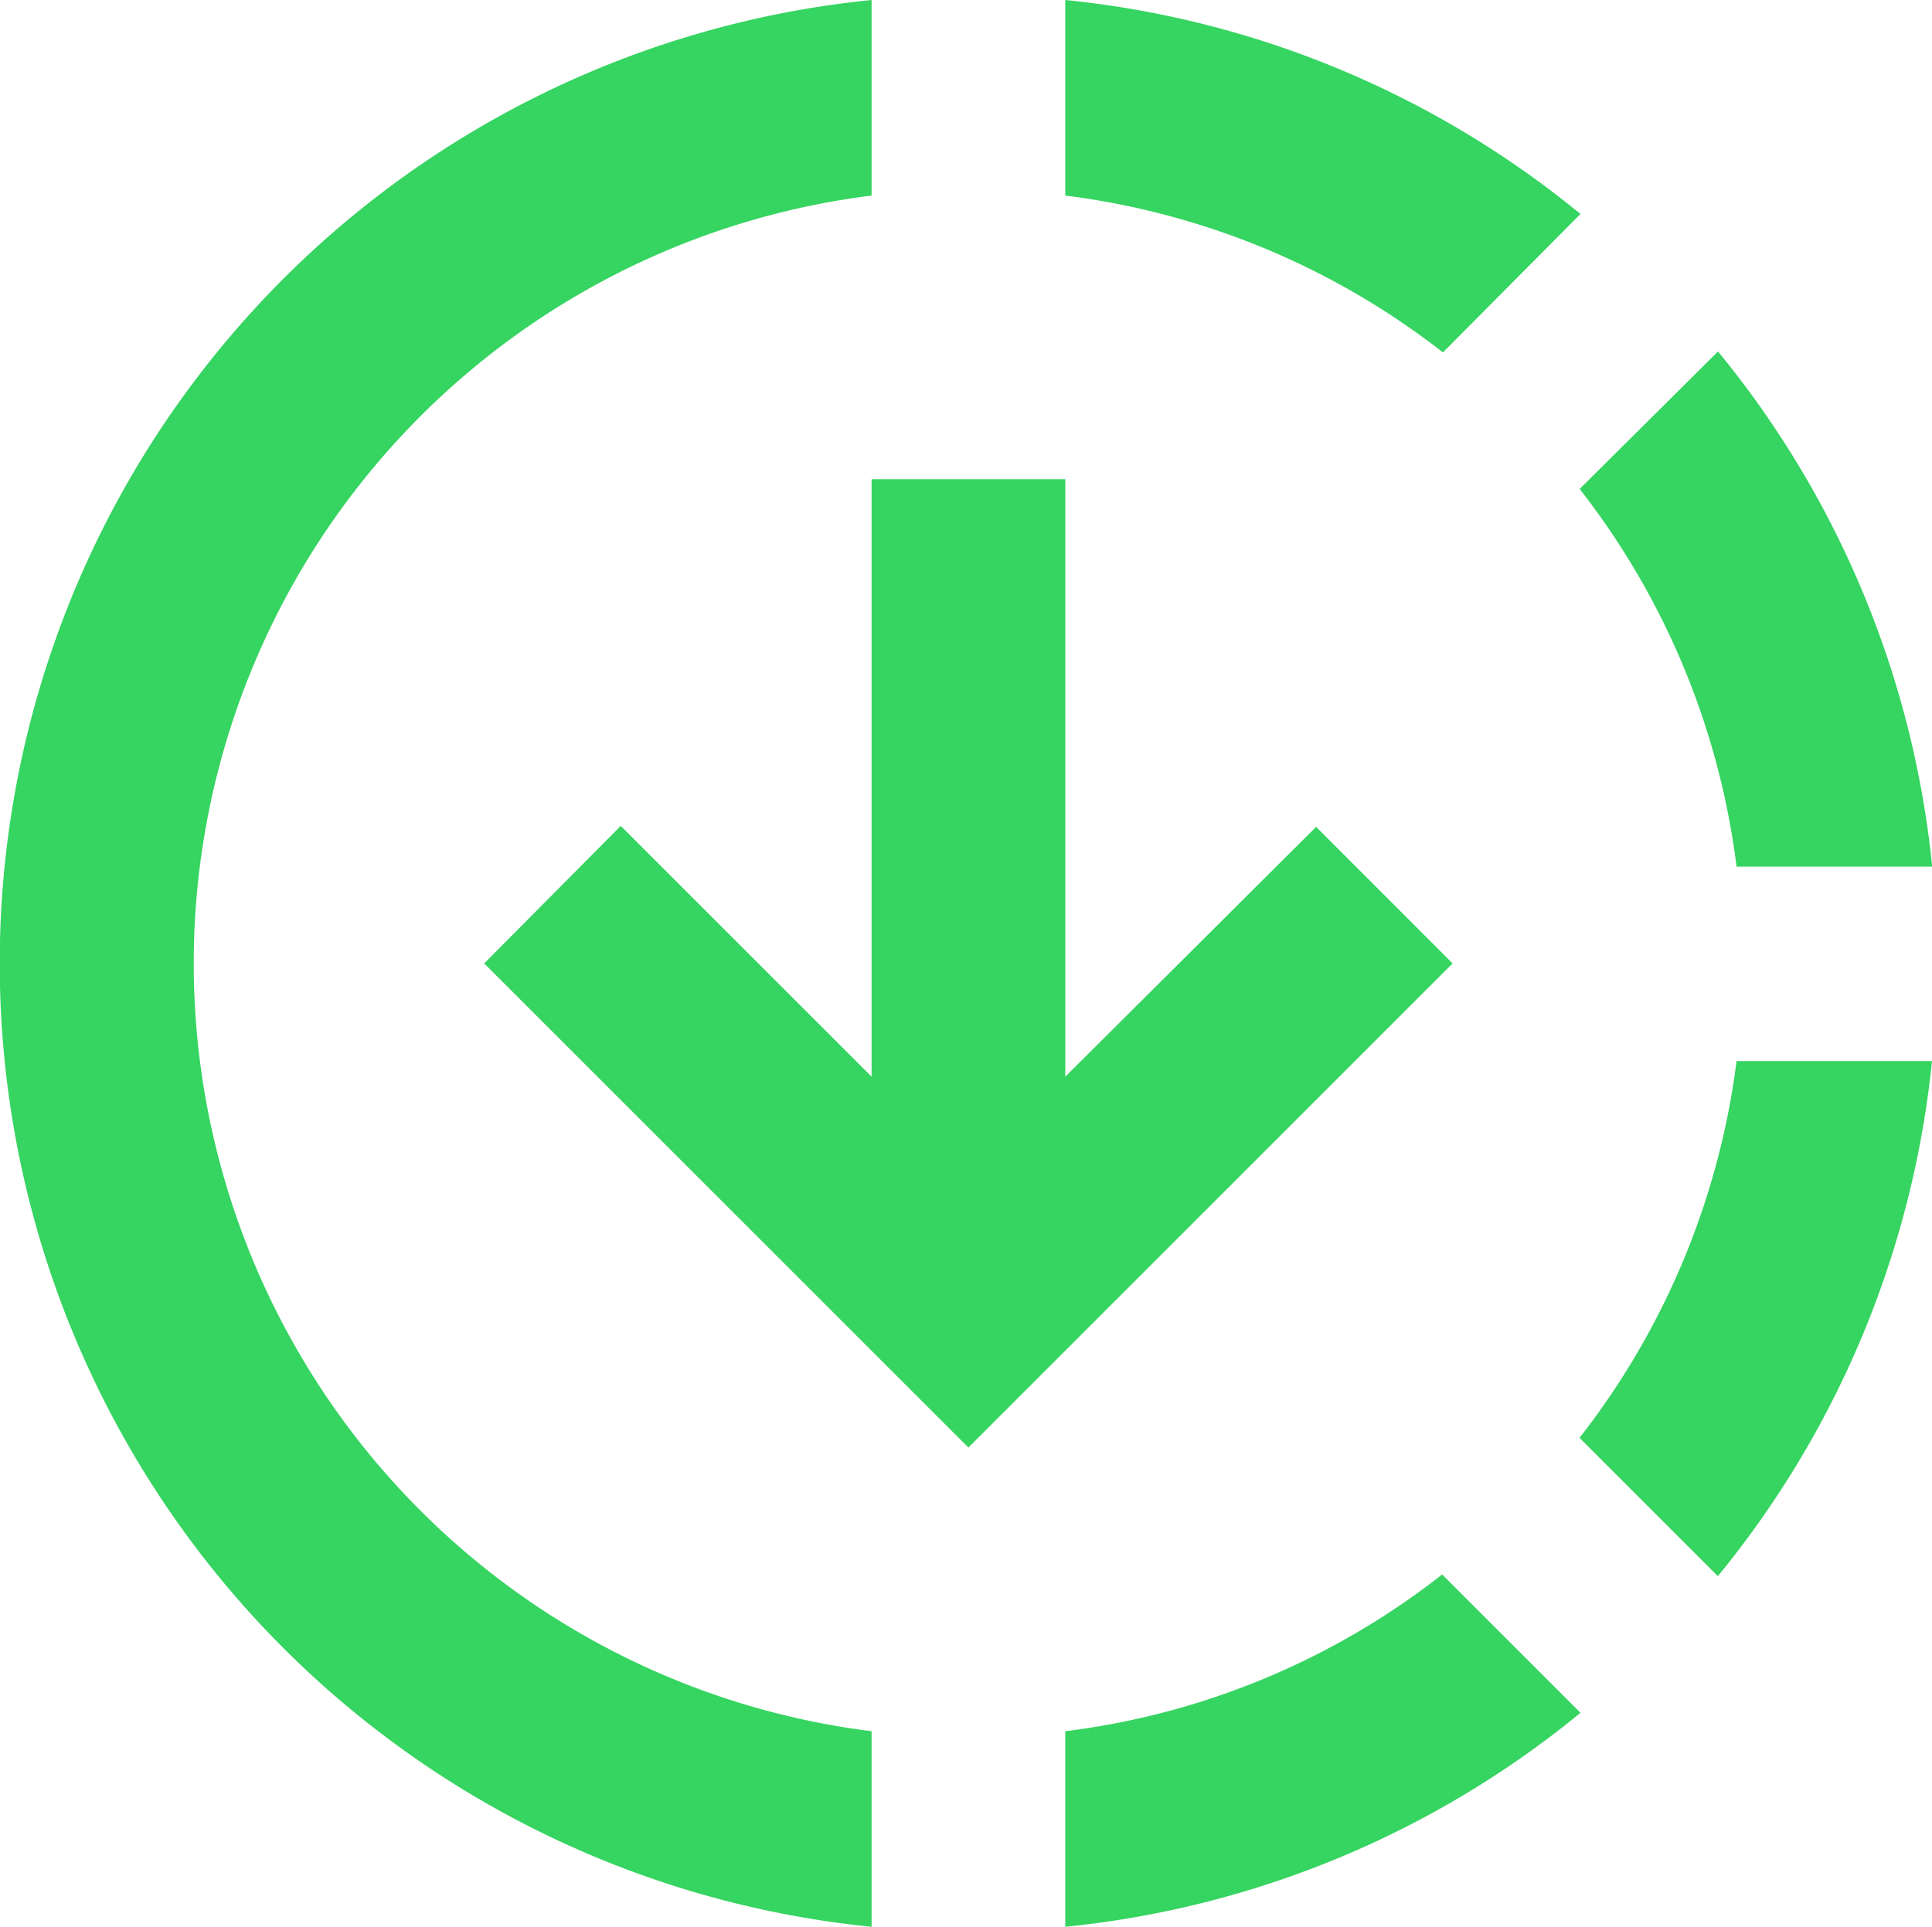
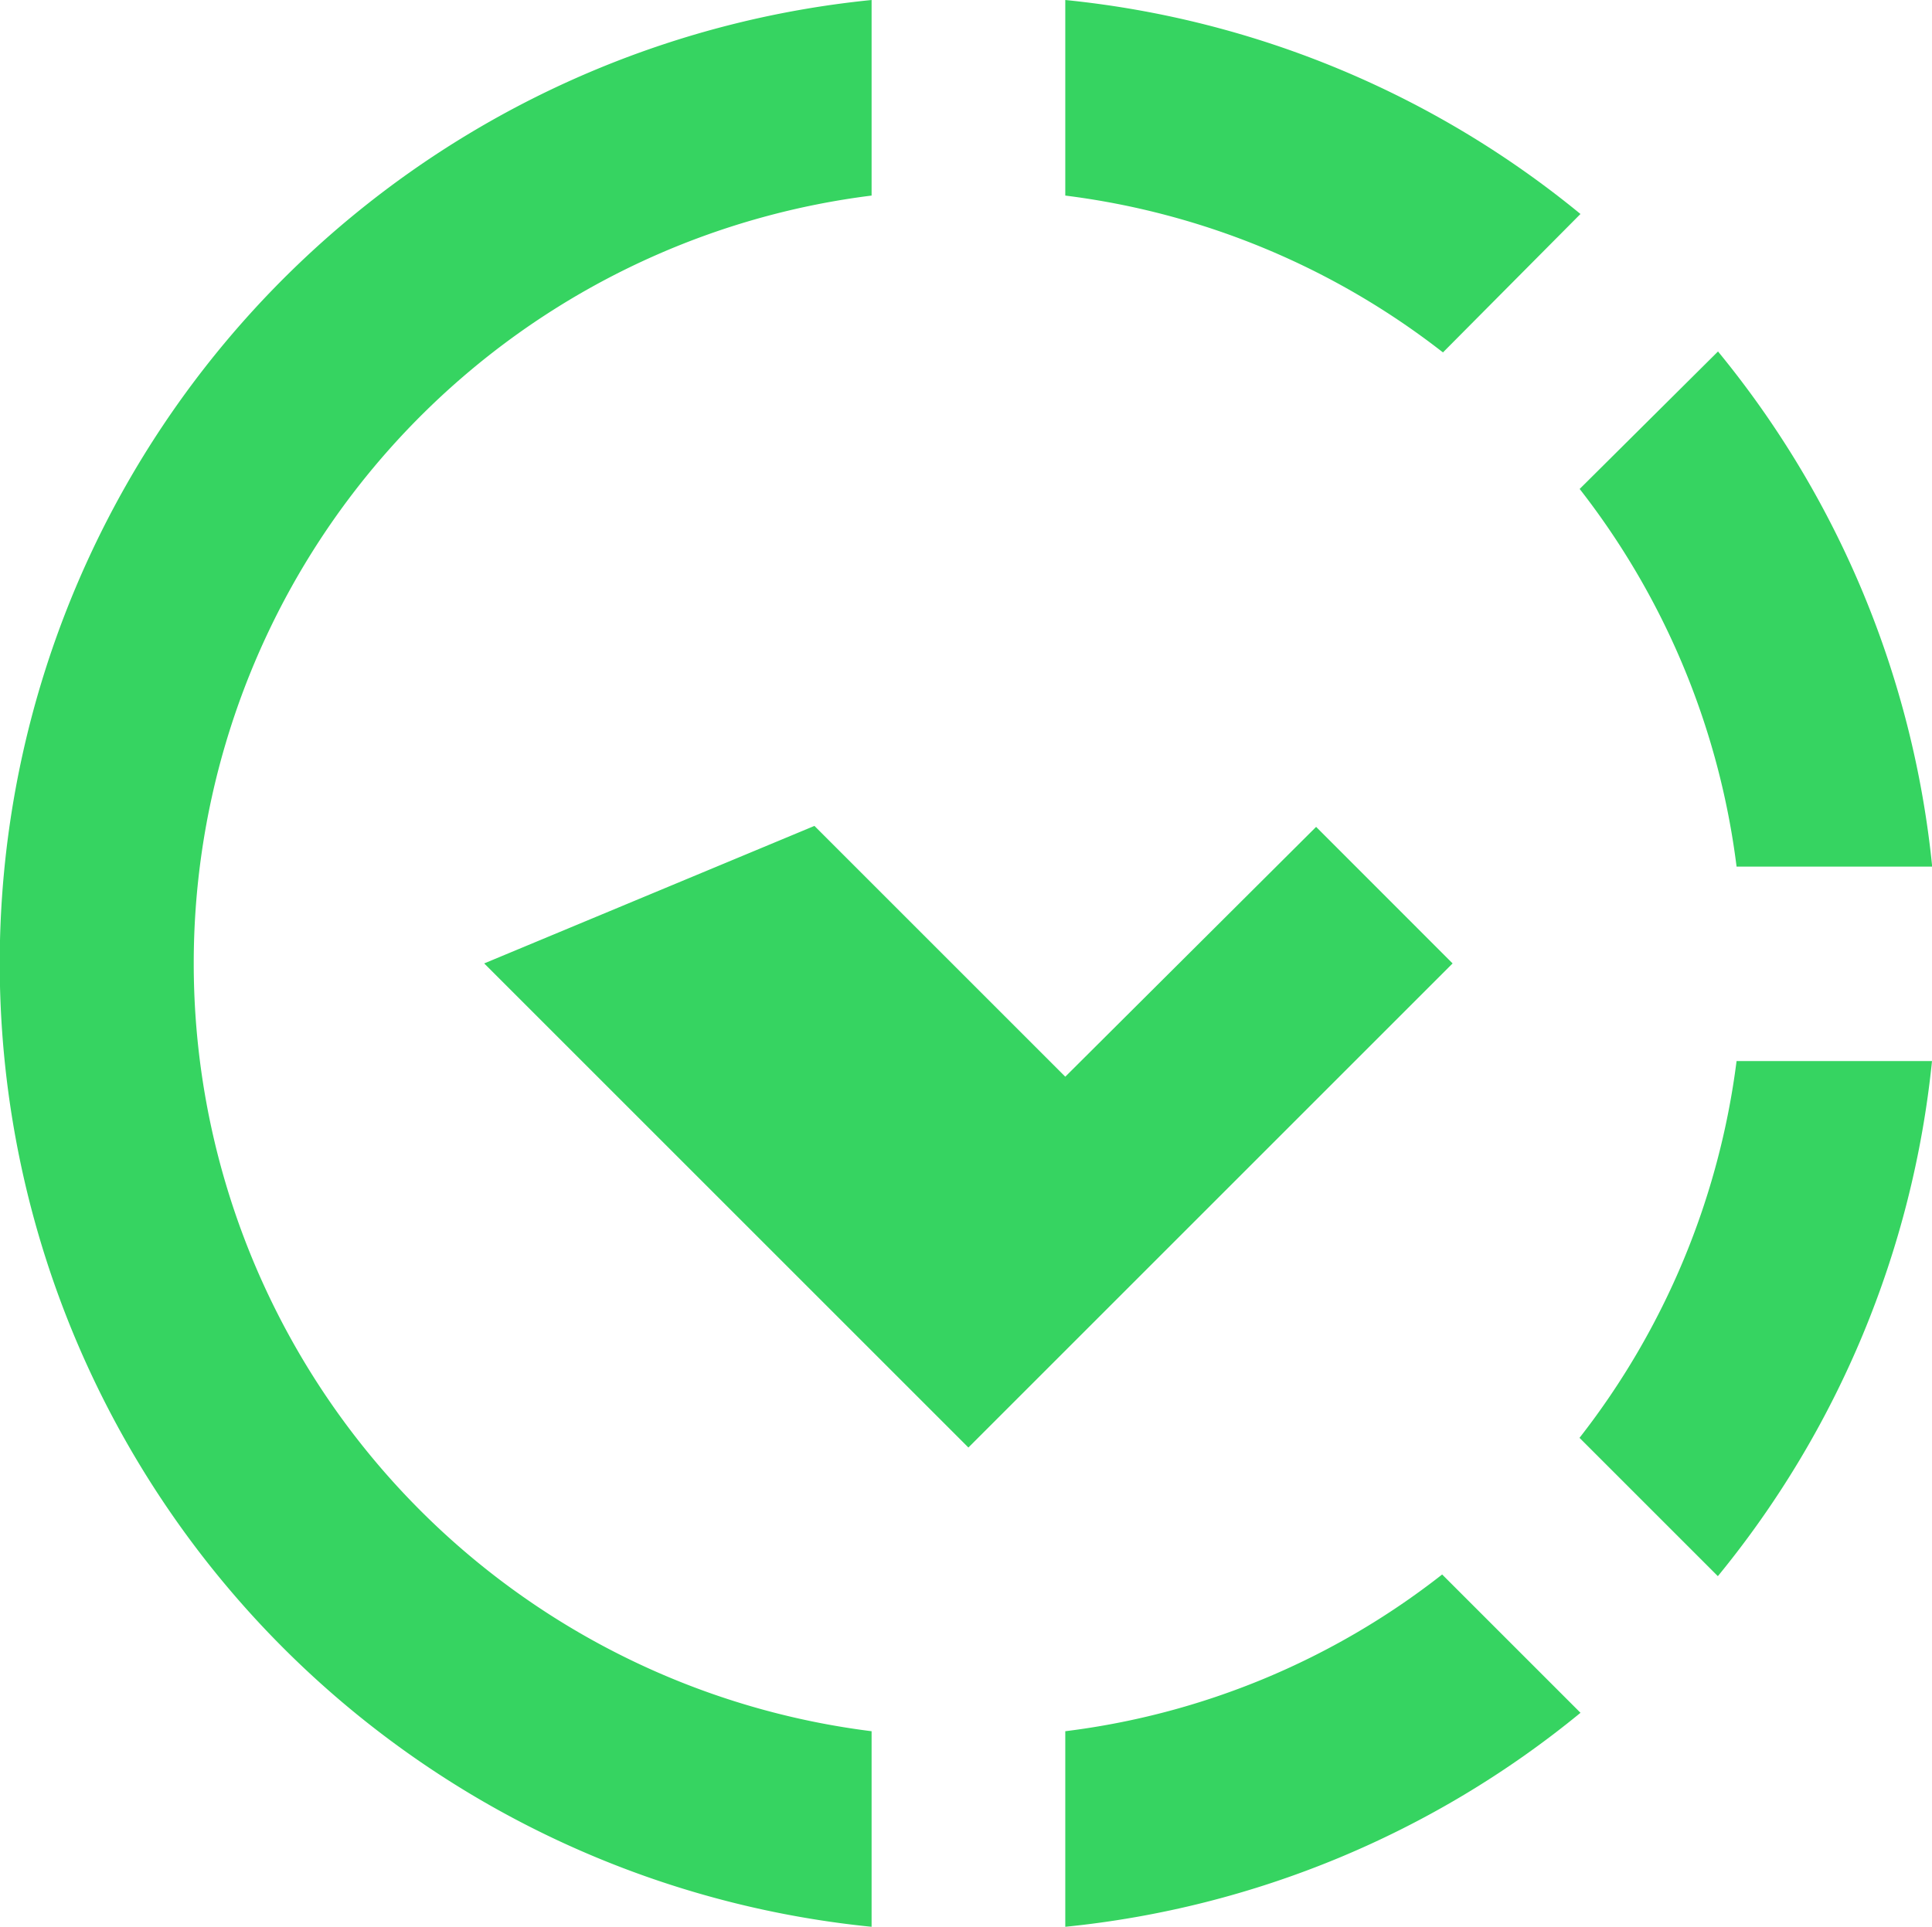
<svg xmlns="http://www.w3.org/2000/svg" id="Group_10572" data-name="Group 10572" width="53.068" height="52.935" viewBox="0 0 53.068 52.935">
-   <path id="Path_7055" data-name="Path 7055" d="M45.412,7.929A26.464,26.464,0,0,0,31.261,2.05V7.423a21.124,21.124,0,0,1,10.374,4.309ZM49.7,25.858h5.373A26.464,26.464,0,0,0,49.19,11.706l-3.8,3.777A21.124,21.124,0,0,1,49.7,25.858ZM45.386,41.552l3.8,3.8A26.551,26.551,0,0,0,55.068,31.2H49.7A21.135,21.135,0,0,1,45.386,41.552Zm-14.125,8.06v5.373a26.465,26.465,0,0,0,14.152-5.879l-3.8-3.8A20.929,20.929,0,0,1,31.261,49.612Zm6.89-24.845-6.89,6.863V15.217h-5.32V31.63l-6.89-6.89L15.3,28.518l13.3,13.3,13.3-13.3ZM25.941,49.612v5.373a26.6,26.6,0,0,1,0-52.935V7.423a21.259,21.259,0,0,0,0,42.189Z" transform="translate(-2 -2.05)" fill="#36d461" />
+   <path id="Path_7055" data-name="Path 7055" d="M45.412,7.929A26.464,26.464,0,0,0,31.261,2.05V7.423a21.124,21.124,0,0,1,10.374,4.309ZM49.7,25.858h5.373A26.464,26.464,0,0,0,49.19,11.706l-3.8,3.777A21.124,21.124,0,0,1,49.7,25.858ZM45.386,41.552l3.8,3.8A26.551,26.551,0,0,0,55.068,31.2H49.7A21.135,21.135,0,0,1,45.386,41.552Zm-14.125,8.06v5.373a26.465,26.465,0,0,0,14.152-5.879l-3.8-3.8A20.929,20.929,0,0,1,31.261,49.612Zm6.89-24.845-6.89,6.863V15.217V31.63l-6.89-6.89L15.3,28.518l13.3,13.3,13.3-13.3ZM25.941,49.612v5.373a26.6,26.6,0,0,1,0-52.935V7.423a21.259,21.259,0,0,0,0,42.189Z" transform="translate(-2 -2.05)" fill="#36d461" />
</svg>